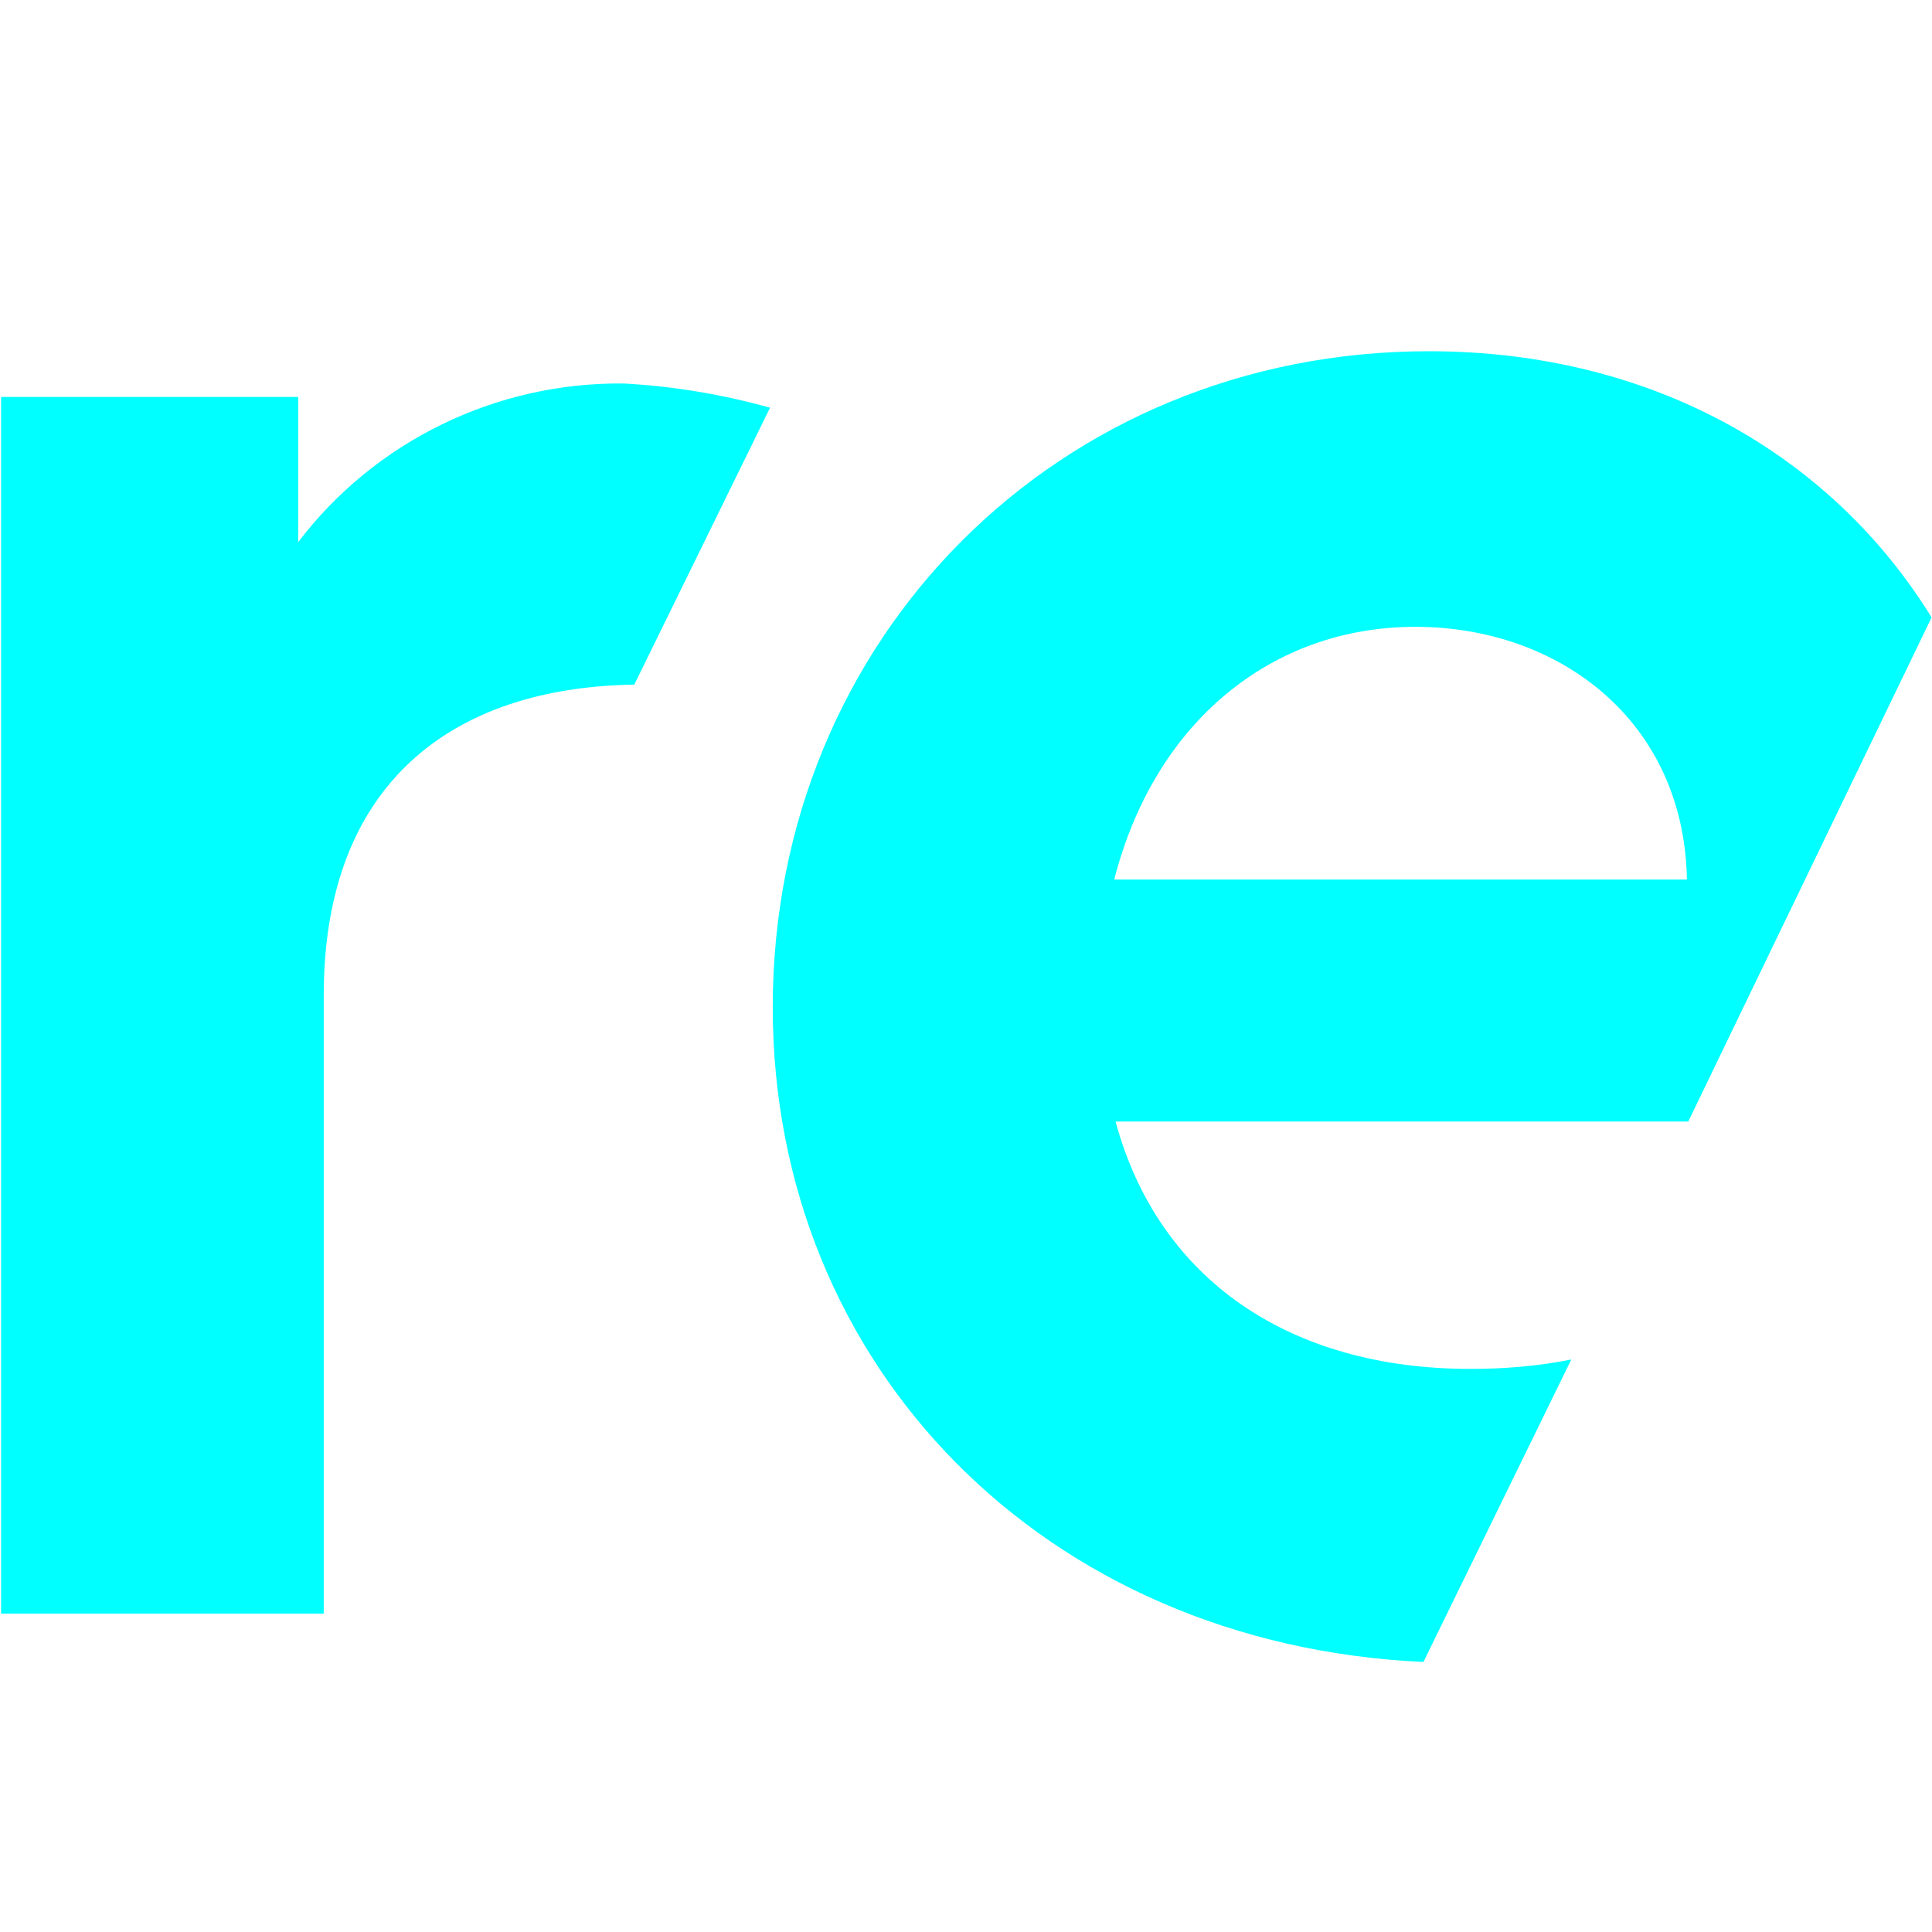
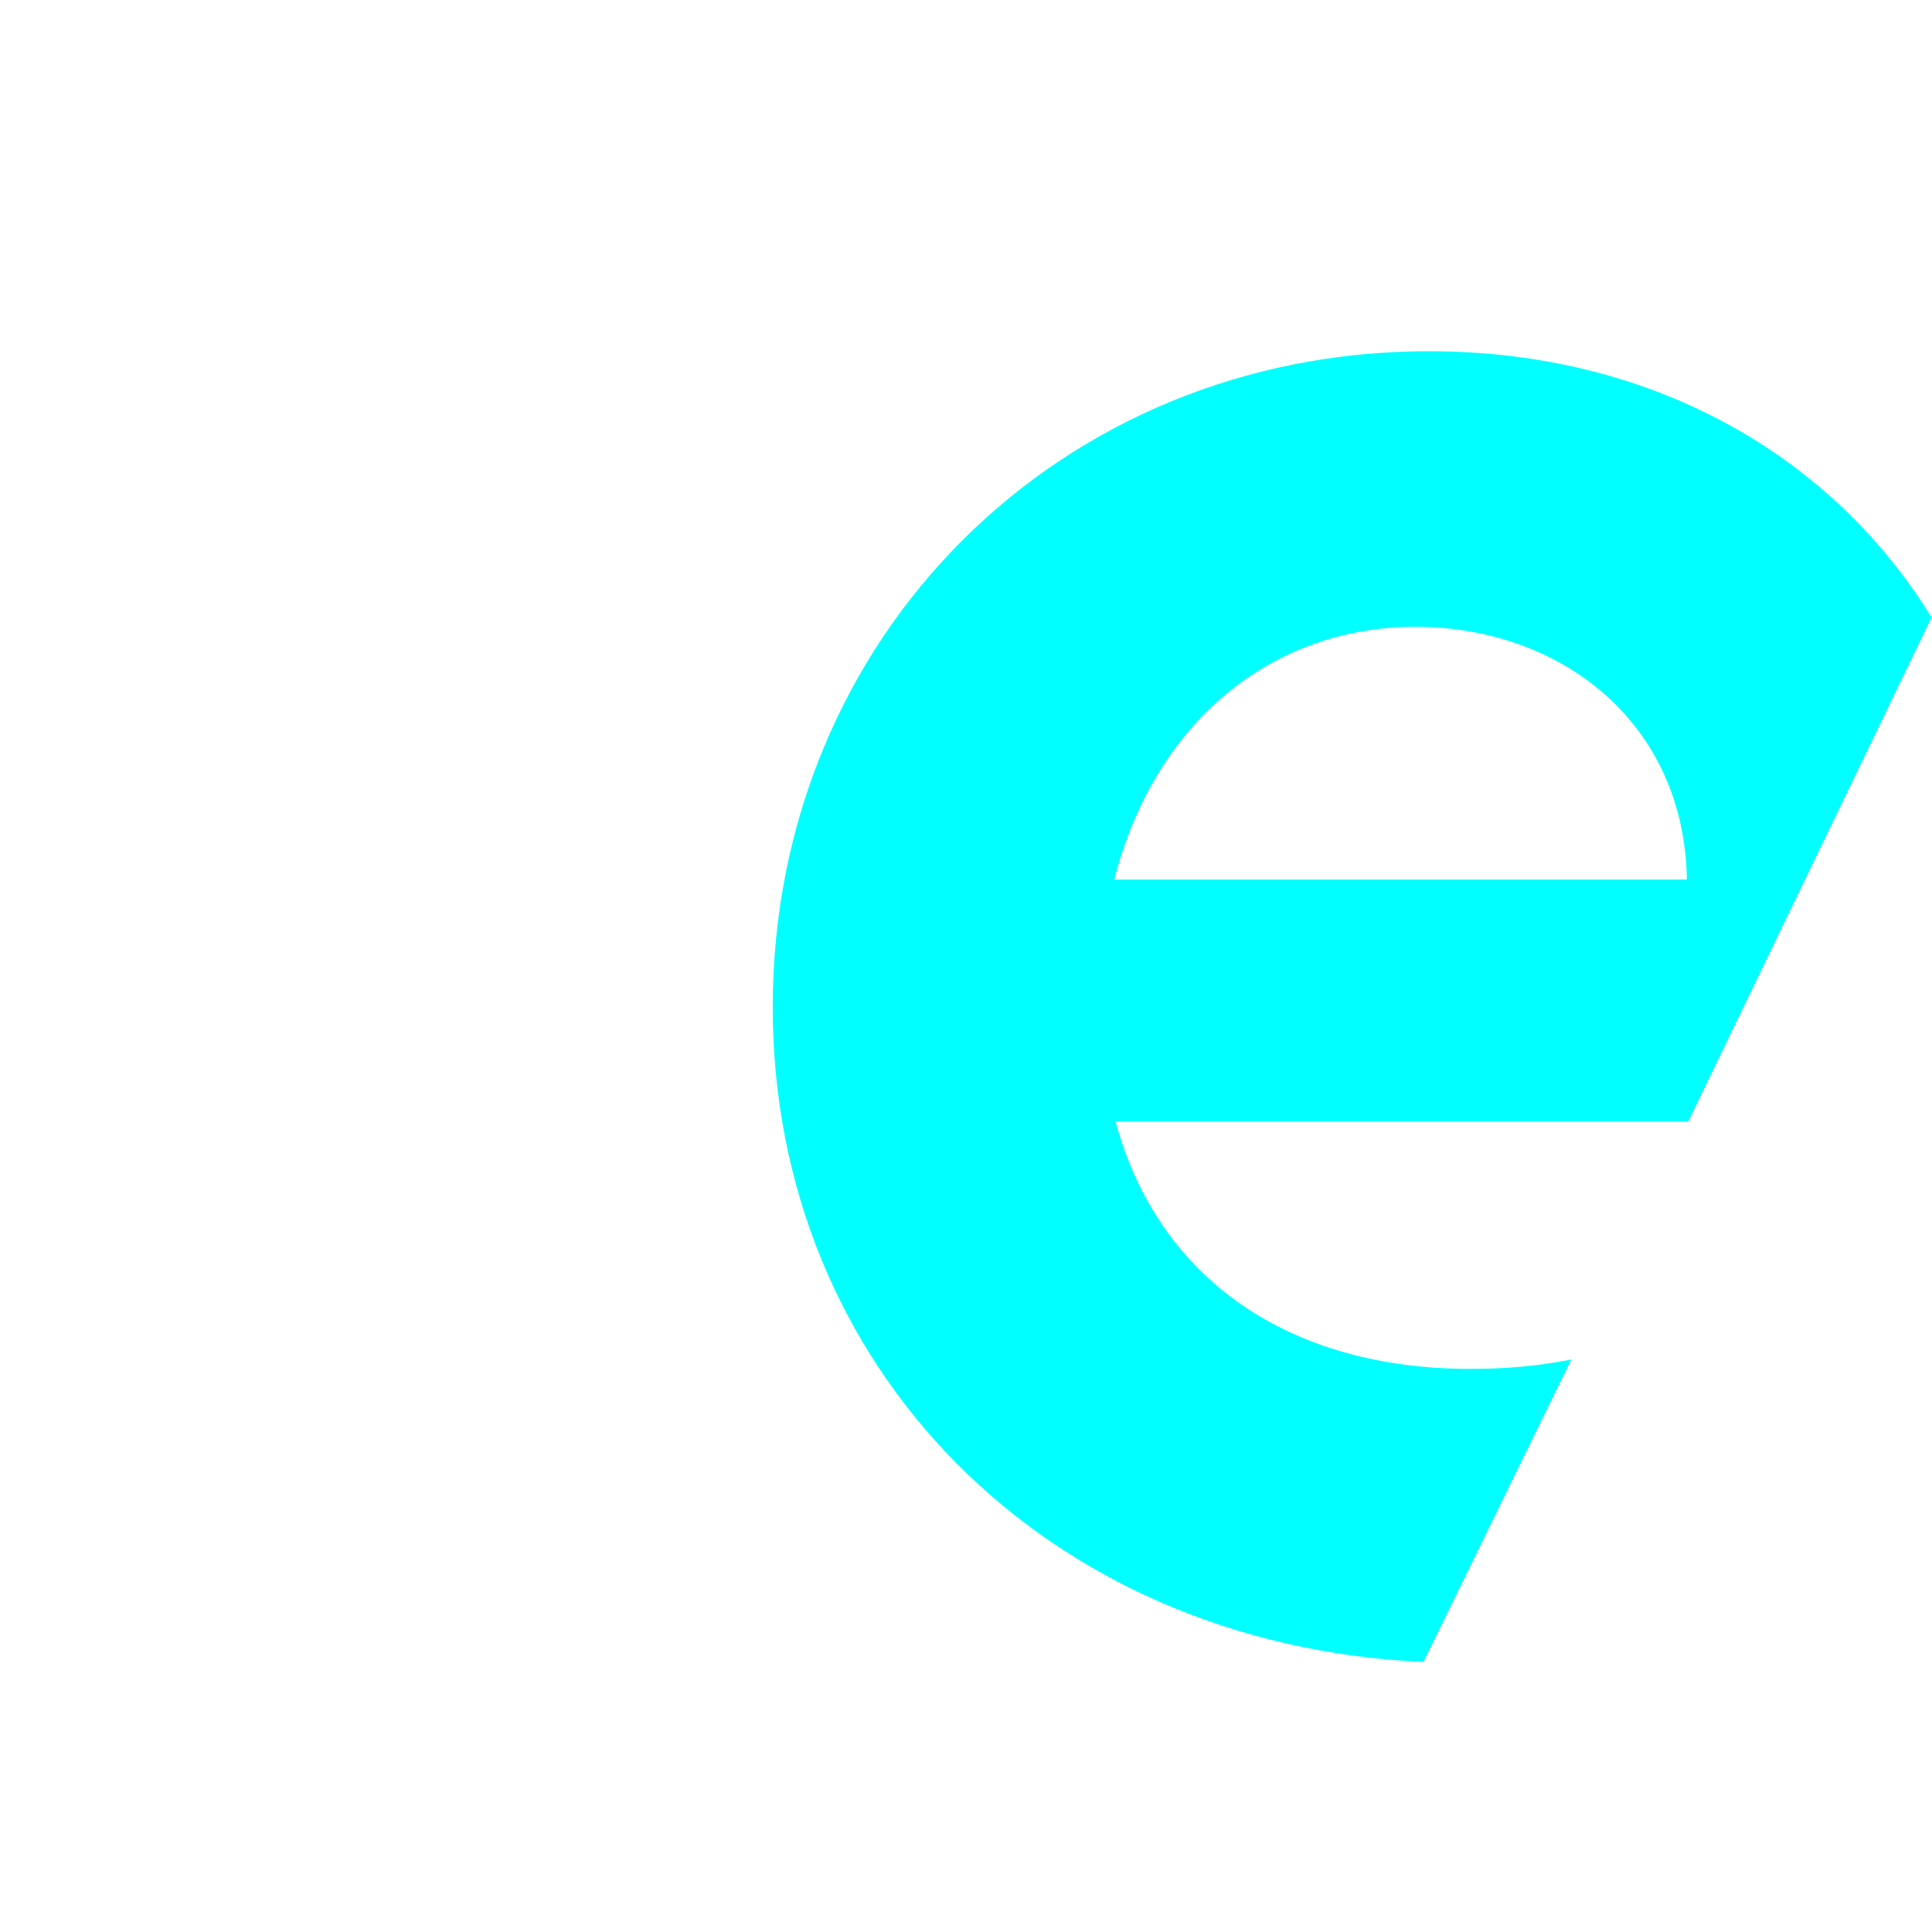
<svg xmlns="http://www.w3.org/2000/svg" xmlns:ns1="http://www.inkscape.org/namespaces/inkscape" xmlns:ns2="http://sodipodi.sourceforge.net/DTD/sodipodi-0.dtd" width="510" height="510" viewBox="0 0 134.938 134.937" version="1.1" id="svg8" ns1:version="0.92.0 r15299" ns2:docname="favicon2.svg" ns1:export-filename="C:\1websites\revalyu\plastic-bottle-recycling.png" ns1:export-xdpi="99.580002" ns1:export-ydpi="99.580002">
  <defs id="defs2">
    <clipPath clipPathUnits="userSpaceOnUse" id="clipPath854">
-       <path style="fill:none;stroke:#000000;stroke-width:0.265px;stroke-linecap:butt;stroke-linejoin:miter;stroke-opacity:1" d="M -234.136,-11.9 -48.309,361.842 310.833,357.596 281.968,-21.926 Z" id="path856" ns1:connector-curvature="0" ns2:nodetypes="ccccc" />
-     </clipPath>
+       </clipPath>
    <clipPath clipPathUnits="userSpaceOnUse" id="clipPath867">
      <path style="opacity:0.192;fill:none;fill-opacity:1;stroke:#1626e6;stroke-width:2;stroke-linecap:round;stroke-linejoin:round;stroke-miterlimit:4;stroke-dasharray:none;stroke-opacity:1" d="M -677.333,137.494 H 82.399 V 418.708 H -677.333 Z" id="path869" ns1:connector-curvature="0" />
    </clipPath>
  </defs>
  <ns2:namedview id="base" pagecolor="#ffffff" bordercolor="#666666" borderopacity="1.0" ns1:pageopacity="0.0" ns1:pageshadow="2" ns1:zoom="0.7" ns1:cx="640.55579" ns1:cy="101.55081" ns1:document-units="mm" ns1:current-layer="g969" showgrid="false" showguides="true" ns1:guide-bbox="true" ns1:window-width="1920" ns1:window-height="1017" ns1:window-x="1912" ns1:window-y="-8" ns1:window-maximized="1" fit-margin-top="0" fit-margin-left="0" fit-margin-right="0" fit-margin-bottom="0" ns1:pagecheckerboard="true" units="px" />
  <g ns1:label="Layer 1" ns1:groupmode="layer" id="layer1" transform="translate(130.4,-169.084)">
    <g id="g969" transform="matrix(0.407,0,0,0.407,-130.807,191.463)" ns1:export-xdpi="96" ns1:export-ydpi="96">
      <g id="g8459" transform="matrix(2.307,0,0,2.307,-1.121,-113.985)">
-         <path style="fill:#00ffff" ns1:connector-curvature="0" class="st0" d="M 58.2,55.9 C 54.6,54.9 51,54.3 47.3,54.1 37.8,54 28.8,58.4 23.1,65.9 V 55.1 H 1 v 90.5 h 24 v -46 C 25,83.9 34.5,76.7 48.1,76.5 Z" id="path940" />
        <path style="fill:#00ffff" ns1:connector-curvature="0" class="st0" d="M 126.4,91 H 83.8 c 3,-11.7 11.7,-18.8 22.4,-18.8 10.7,0 20,7 20.2,18.8 m 18.2,-19.5 c -7.4,-12 -20.7,-19.8 -37.4,-19.8 -27.5,0 -48.8,21.3 -48.8,48.8 0,26.7 20.2,47.4 48.4,48.7 l 11,-22.5 c -2.5,0.5 -5,0.7 -7.5,0.7 -13.4,0 -23.2,-6.6 -26.4,-18.4 h 42.6 z" id="path942" />
      </g>
    </g>
  </g>
  <style id="style938" type="text/css">
	.st0{fill:#00FFFF;}
	.st1{fill:#FFFFFF;}
</style>
</svg>